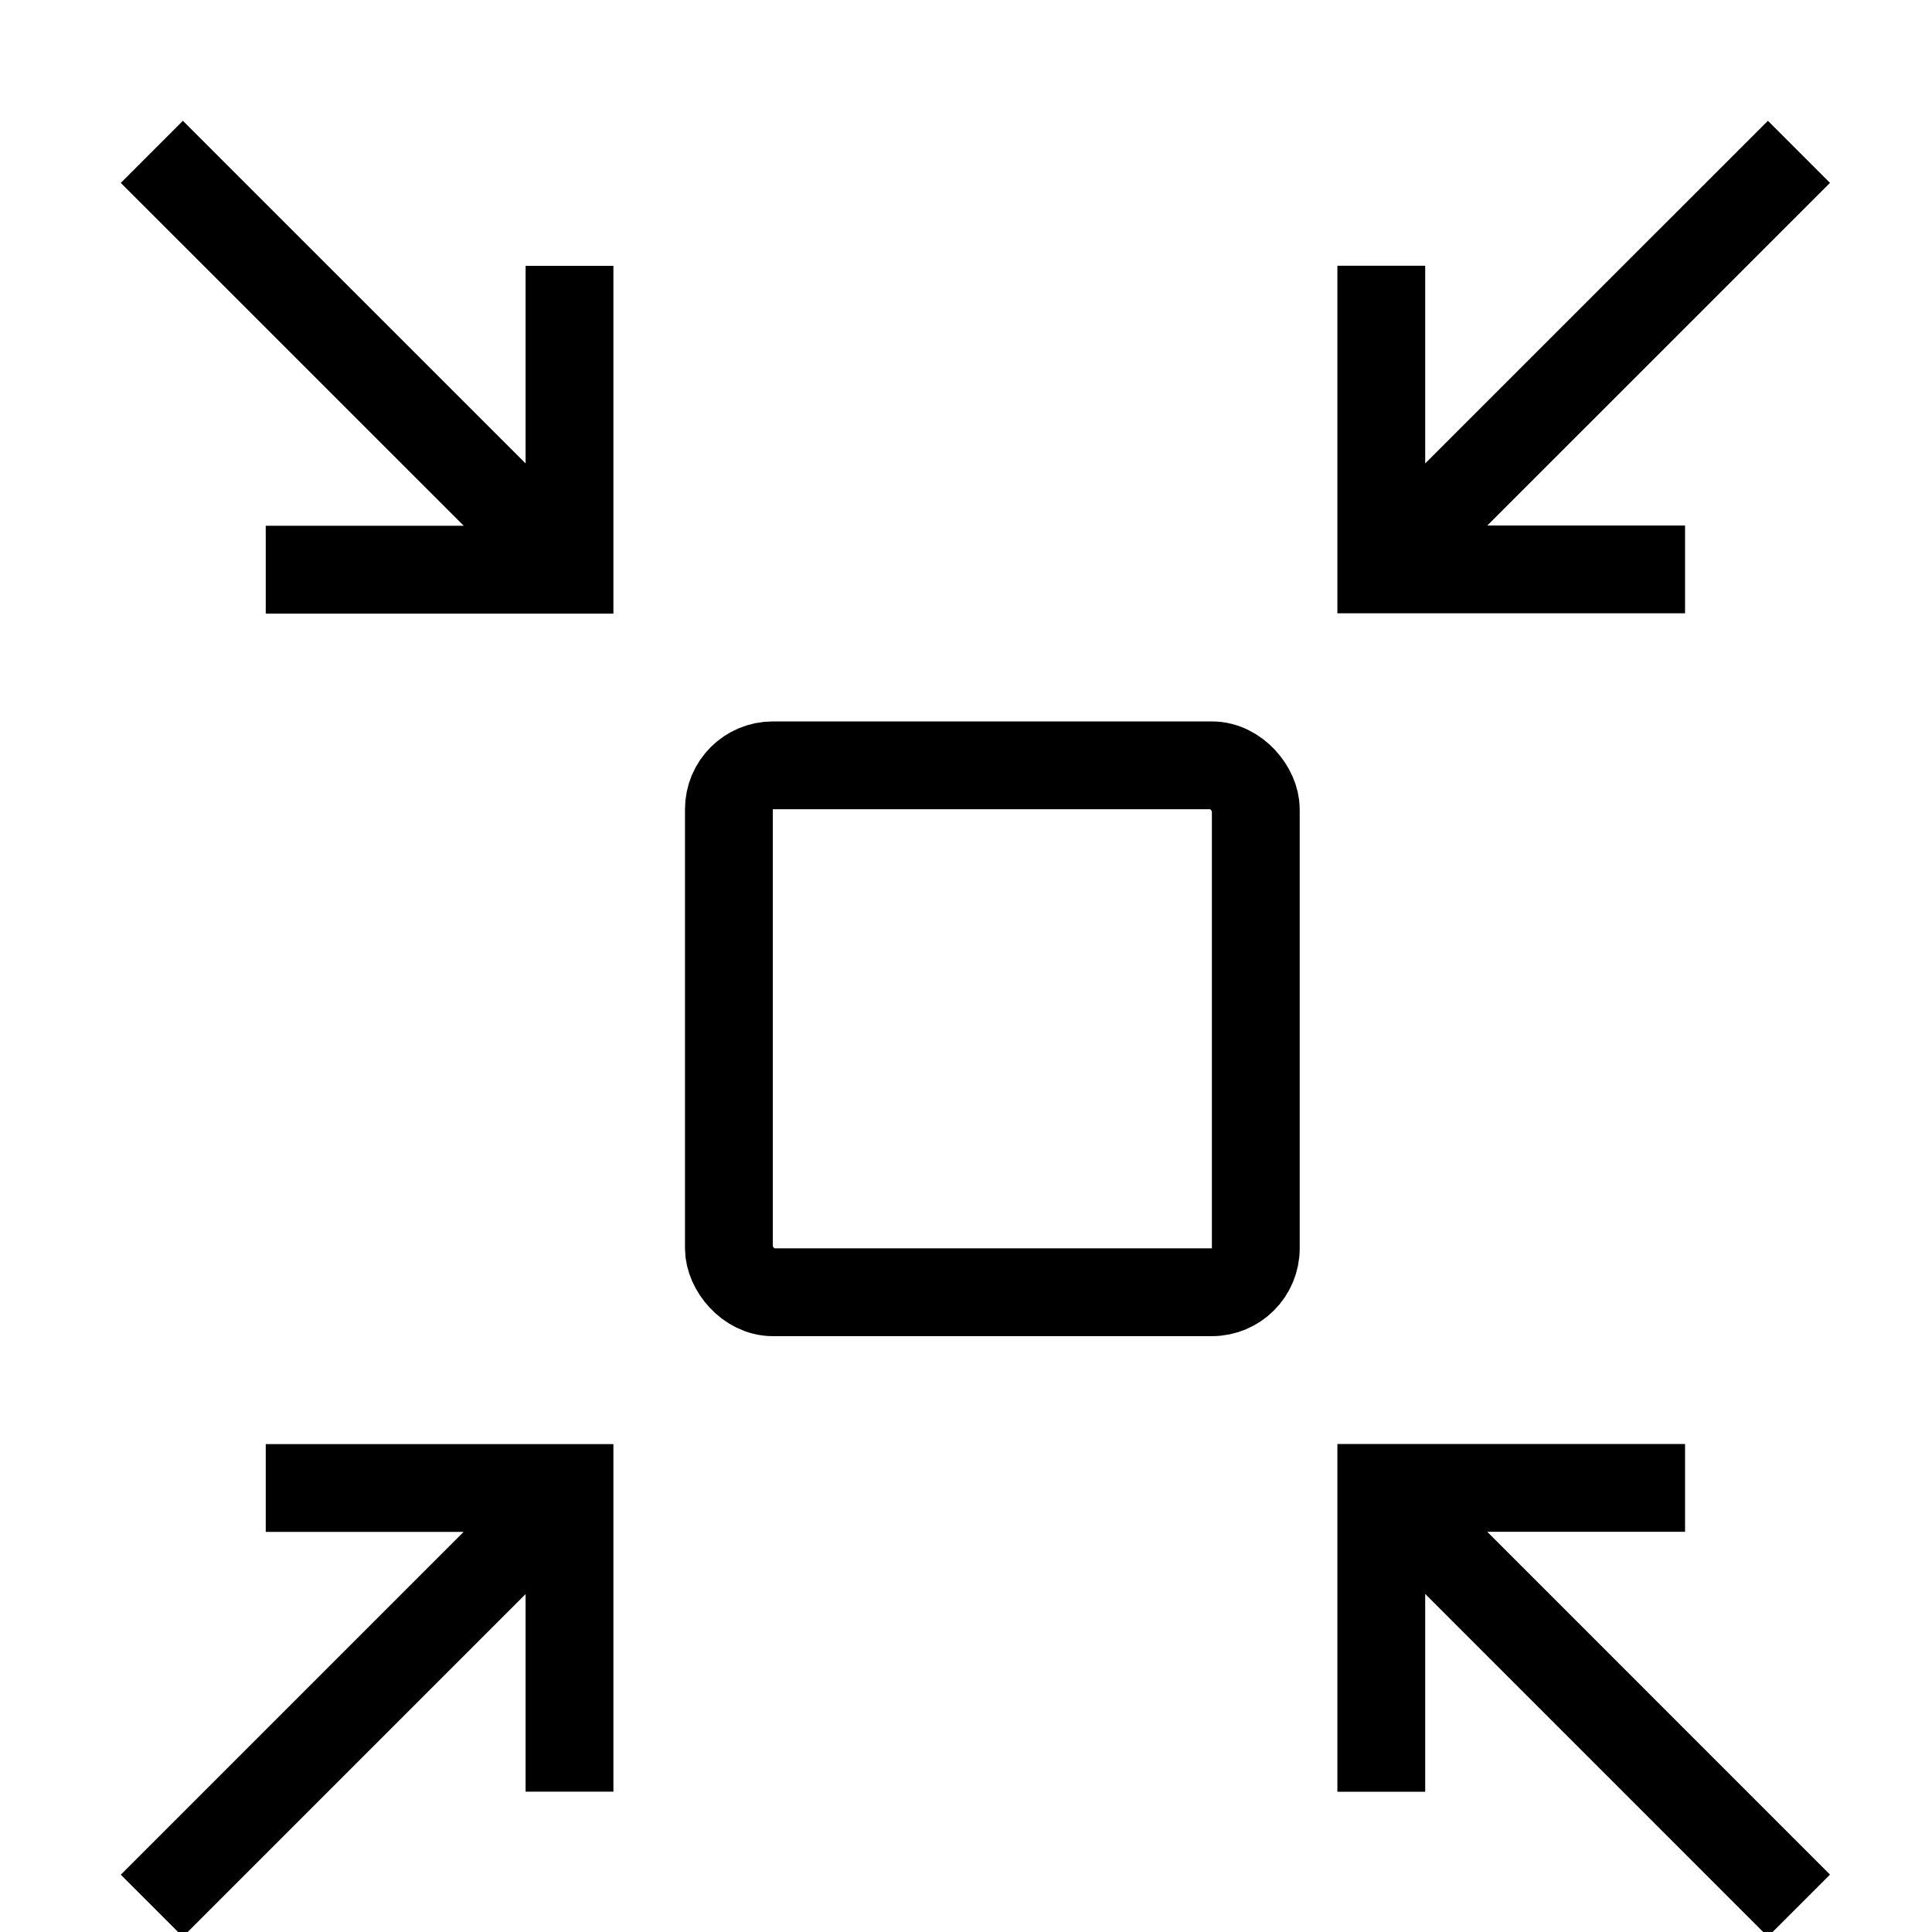
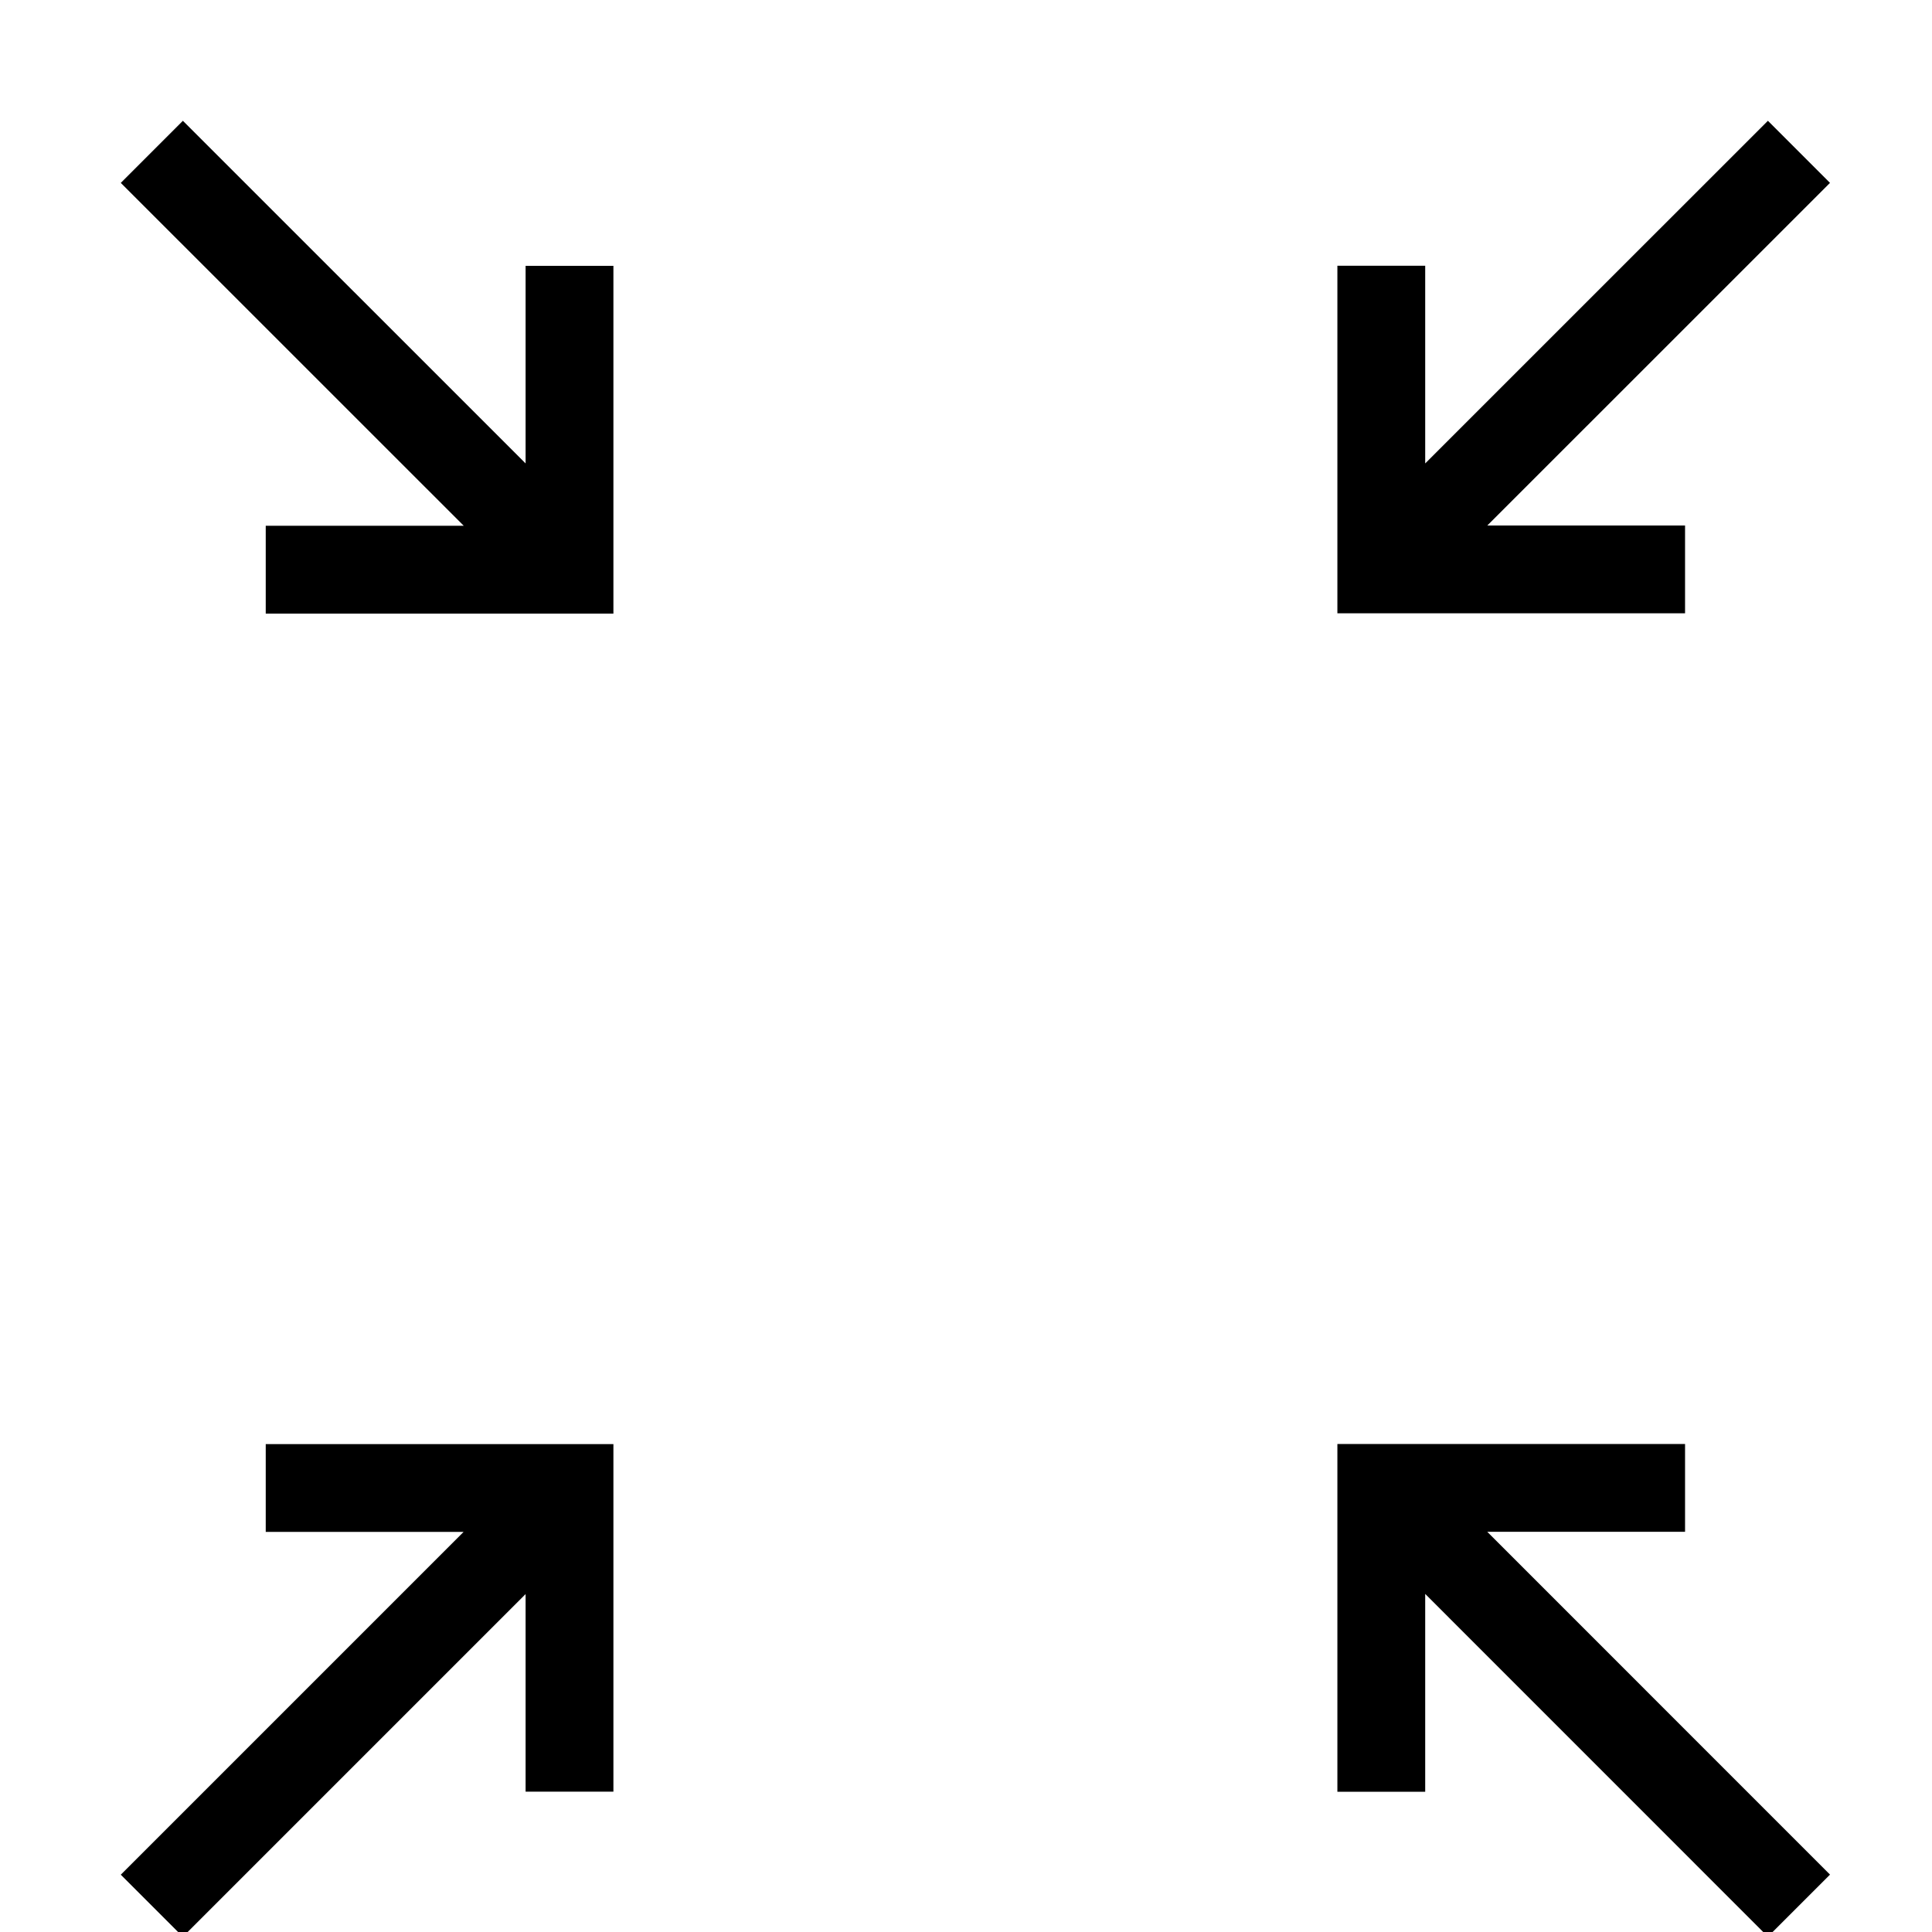
<svg xmlns="http://www.w3.org/2000/svg" xmlns:ns1="http://sodipodi.sourceforge.net/DTD/sodipodi-0.dtd" xmlns:ns2="http://www.inkscape.org/namespaces/inkscape" fill="none" stroke="#000000" viewBox="0 0 22 22" width="1.2em" height="1.2em" color="#262D3D" class="sc-gKsewC dRVOqE" version="1.1" id="svg186" ns1:docname="reset-center-zoom.svg" ns2:version="1.2.1 (9c6d41e4, 2022-07-14)">
  <defs id="defs190" />
  <ns1:namedview id="namedview188" pagecolor="#ffffff" bordercolor="#000000" borderopacity="0.25" ns2:showpageshadow="2" ns2:pageopacity="0.0" ns2:pagecheckerboard="0" ns2:deskcolor="#d1d1d1" showgrid="false" ns2:zoom="46.681818" ns2:cx="6.9834469" ns2:cy="11.085686" ns2:window-width="2059" ns2:window-height="1241" ns2:window-x="1750" ns2:window-y="25" ns2:window-maximized="0" ns2:current-layer="svg186" />
  <path d="m1.729 1.729 4.756 4.755M6.485 3.027v3.46H3.026M1.729 21.701l4.756-4.756M6.485 20.402v-3.458H3.026M20.485 1.729l-4.756 4.755M19.188 6.484h-3.459V3.026M20.485 21.7l-4.756-4.757M19.188 16.943h-3.459v3.46" />
-   <rect width="6" height="6" x="8.3" y="8.715" rx="0.5" />
</svg>